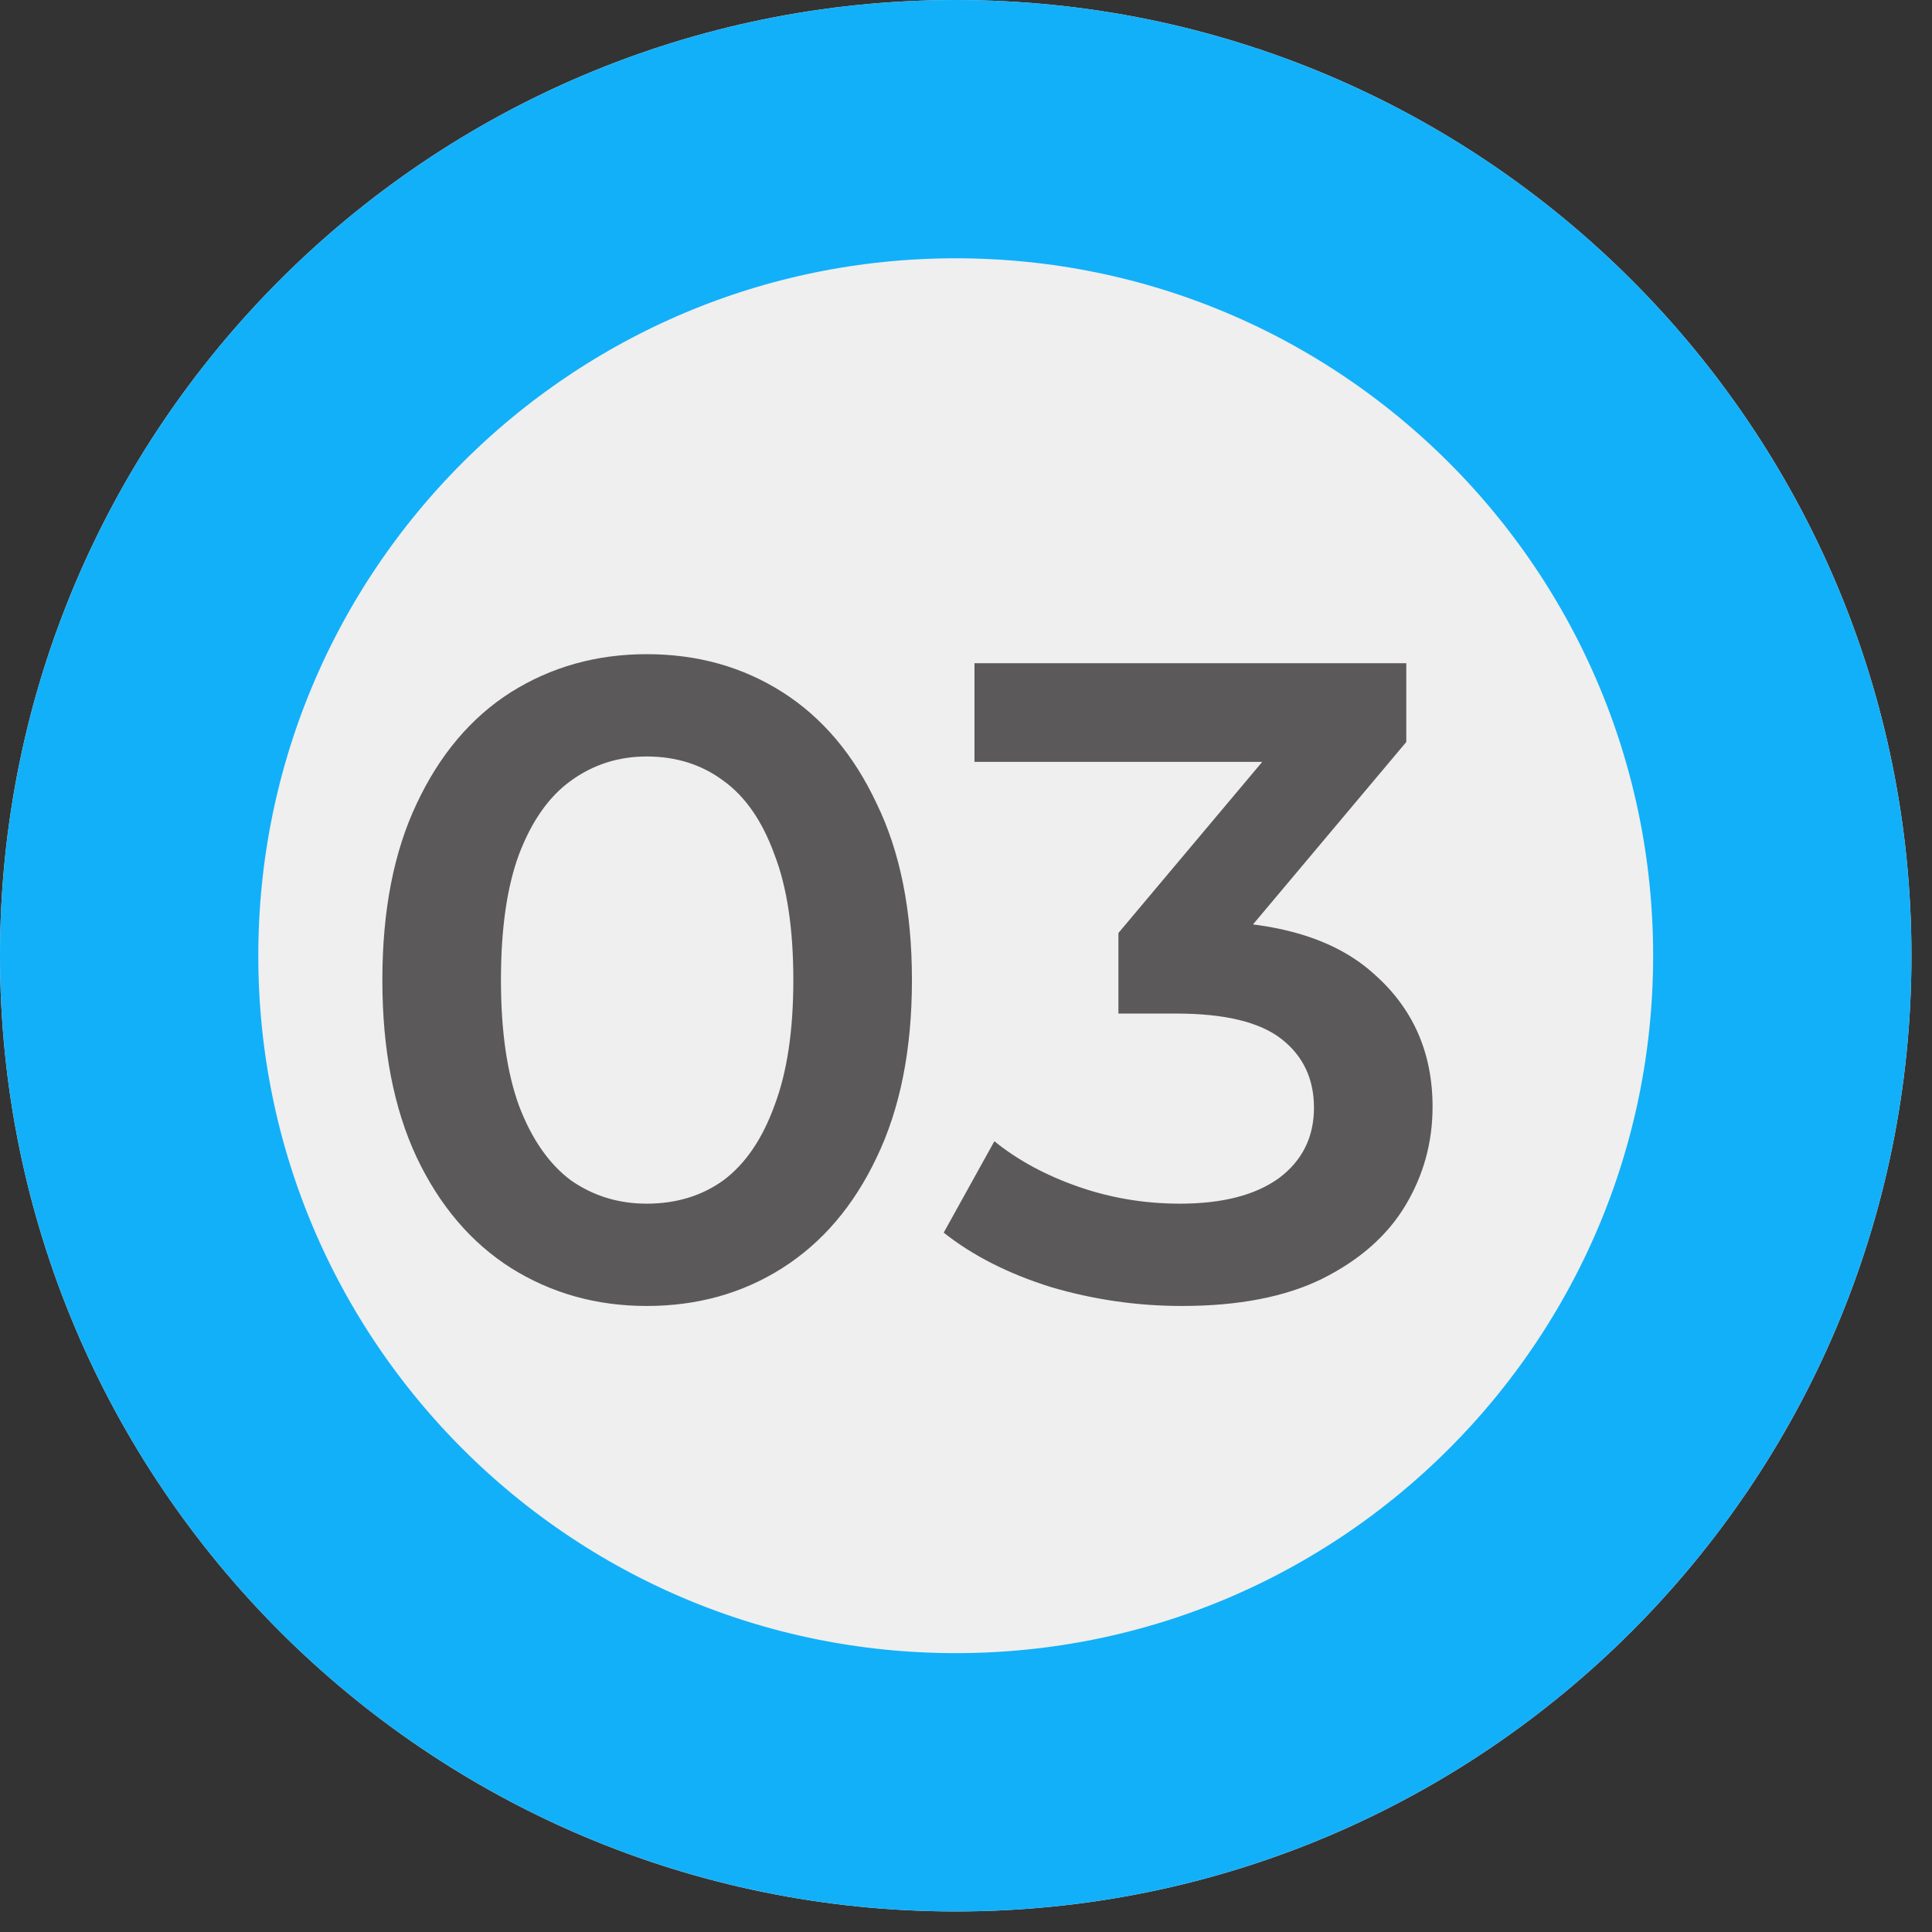
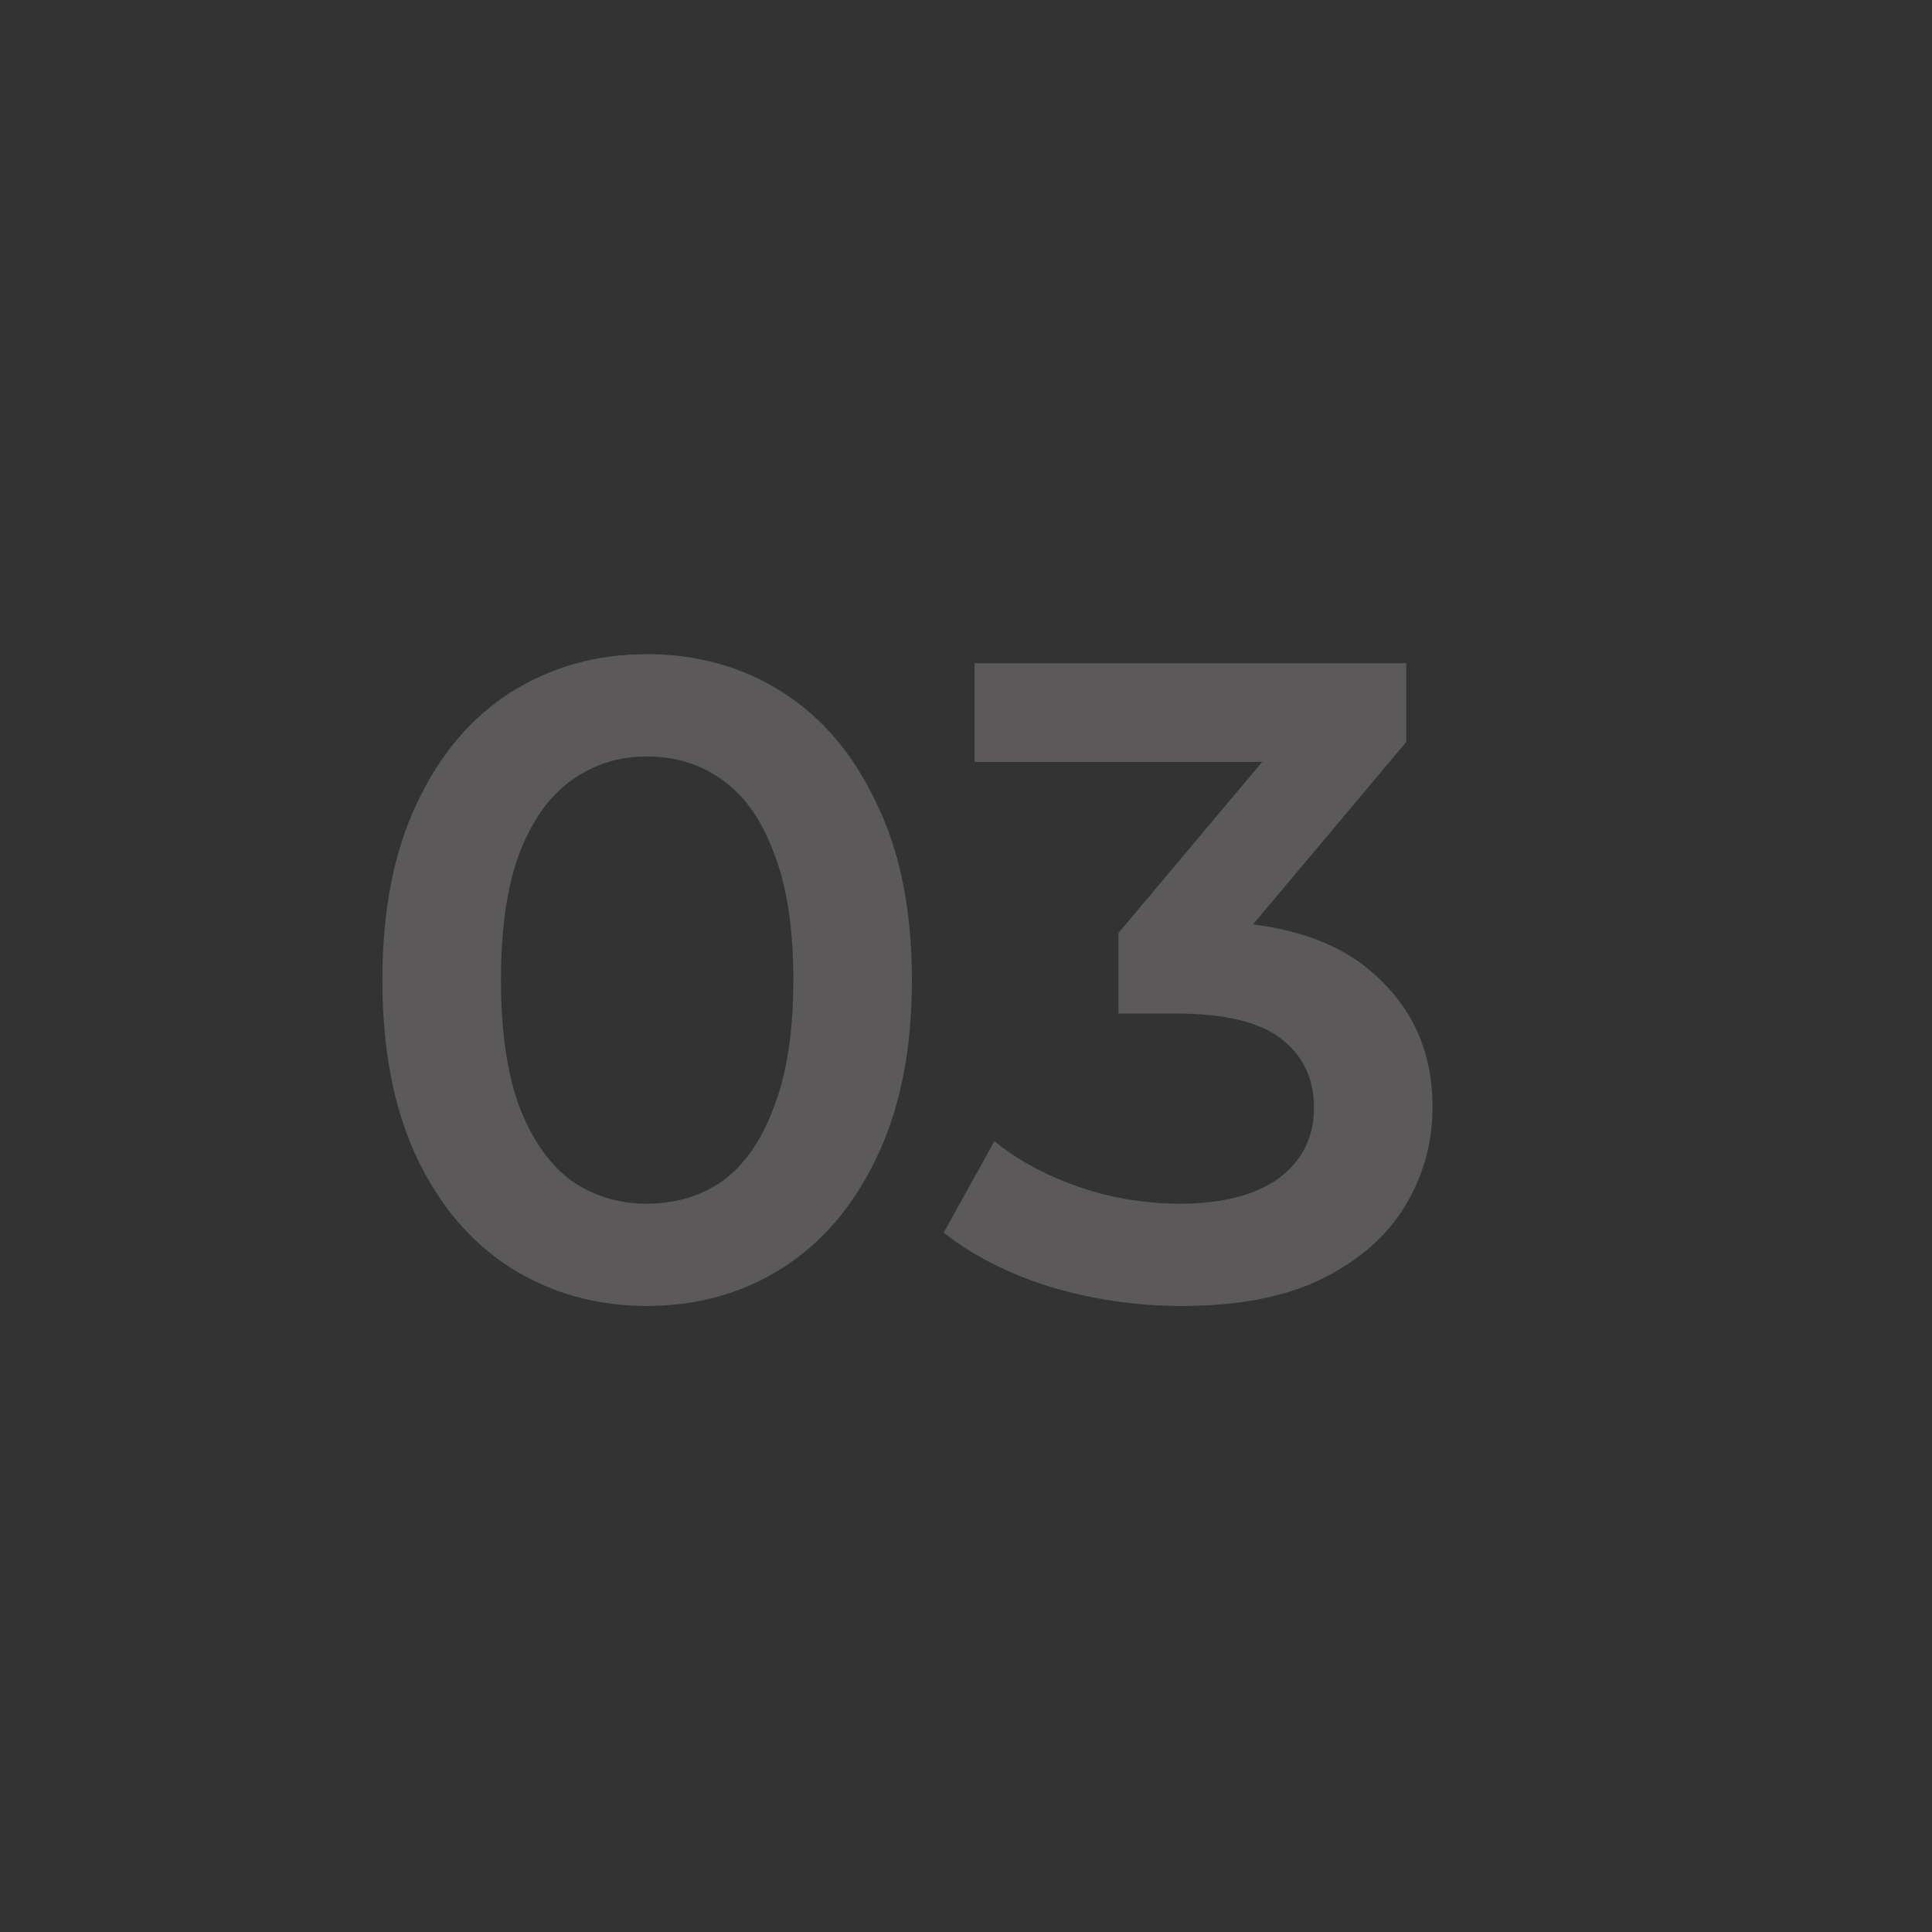
<svg xmlns="http://www.w3.org/2000/svg" width="65" height="65" viewBox="0 0 65 65" fill="none">
  <rect x="0" y="0" width="65" height="65" fill="#333333" stroke="none" />
-   <path d="M64.309 32.154C64.309 49.913 49.913 64.309 32.154 64.309C14.396 64.309 0 49.913 0 32.154C0 14.396 14.396 0 32.154 0C49.913 0 64.309 14.396 64.309 32.154Z" fill="#EFEFEF" />
-   <path d="M59.963 32.154C59.963 47.513 47.513 59.963 32.154 59.963C16.796 59.963 4.345 47.513 4.345 32.154C4.345 16.796 16.796 4.345 32.154 4.345C47.513 4.345 59.963 16.796 59.963 32.154Z" stroke="#03ACFA" stroke-opacity="0.93" stroke-width="8.69" />
  <path d="M21.757 43.938C20.072 43.938 18.549 43.512 17.189 42.659C15.848 41.806 14.793 40.568 14.021 38.943C13.249 37.298 12.864 35.309 12.864 32.973C12.864 30.638 13.249 28.659 14.021 27.034C14.793 25.39 15.848 24.141 17.189 23.288C18.549 22.435 20.072 22.009 21.757 22.009C23.463 22.009 24.986 22.435 26.326 23.288C27.666 24.141 28.722 25.39 29.493 27.034C30.285 28.659 30.681 30.638 30.681 32.973C30.681 35.309 30.285 37.298 29.493 38.943C28.722 40.568 27.666 41.806 26.326 42.659C24.986 43.512 23.463 43.938 21.757 43.938ZM21.757 40.496C22.752 40.496 23.615 40.233 24.346 39.705C25.077 39.156 25.645 38.324 26.052 37.207C26.478 36.09 26.691 34.679 26.691 32.973C26.691 31.247 26.478 29.836 26.052 28.74C25.645 27.623 25.077 26.801 24.346 26.273C23.615 25.725 22.752 25.451 21.757 25.451C20.803 25.451 19.95 25.725 19.199 26.273C18.468 26.801 17.889 27.623 17.463 28.74C17.056 29.836 16.854 31.247 16.854 32.973C16.854 34.679 17.056 36.09 17.463 37.207C17.889 38.324 18.468 39.156 19.199 39.705C19.95 40.233 20.803 40.496 21.757 40.496ZM39.76 43.938C38.258 43.938 36.785 43.725 35.344 43.298C33.922 42.852 32.724 42.243 31.75 41.471L33.455 38.395C34.227 39.024 35.161 39.532 36.258 39.918C37.354 40.303 38.501 40.496 39.699 40.496C41.12 40.496 42.227 40.212 43.019 39.644C43.811 39.055 44.207 38.263 44.207 37.268C44.207 36.293 43.841 35.522 43.11 34.953C42.379 34.385 41.202 34.1 39.577 34.1H37.628V31.39L43.72 24.141L44.237 25.633H32.785V22.313H47.313V24.963L41.222 32.212L39.151 30.994H40.339C42.958 30.994 44.917 31.583 46.217 32.76C47.537 33.918 48.197 35.41 48.197 37.237C48.197 38.435 47.892 39.542 47.283 40.557C46.674 41.573 45.74 42.395 44.481 43.024C43.242 43.633 41.669 43.938 39.76 43.938Z" fill="#5B5959" />
</svg>